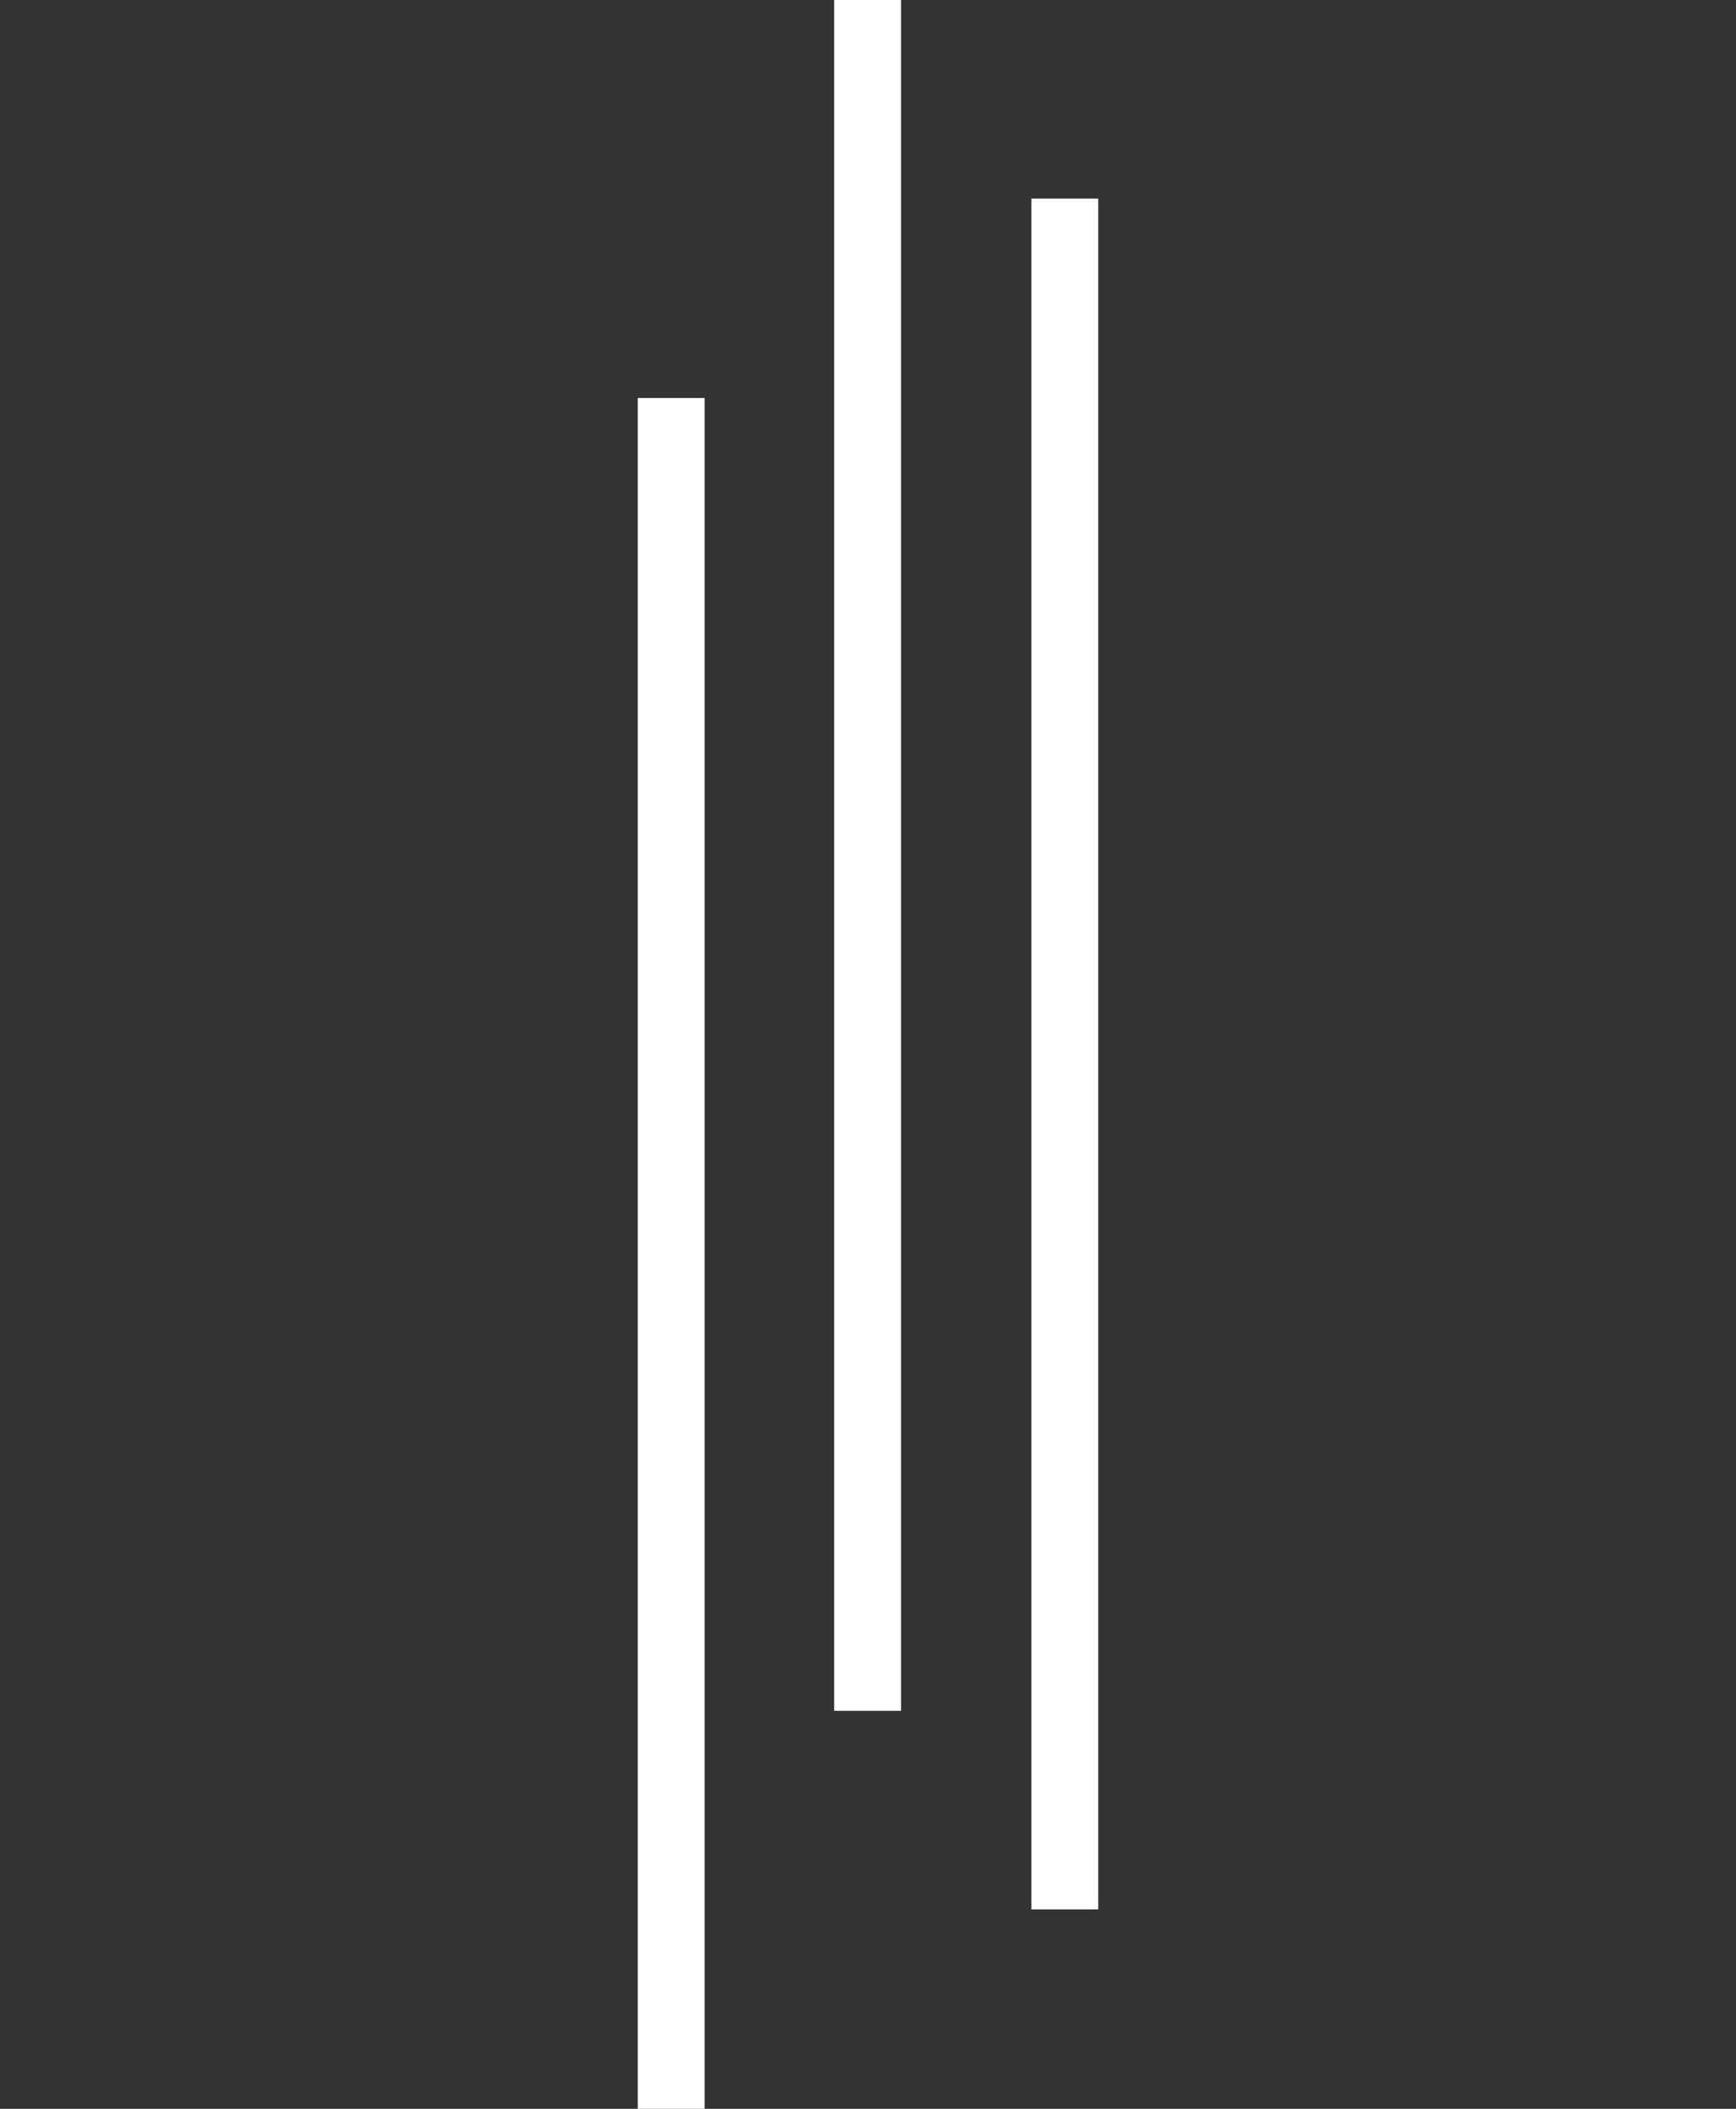
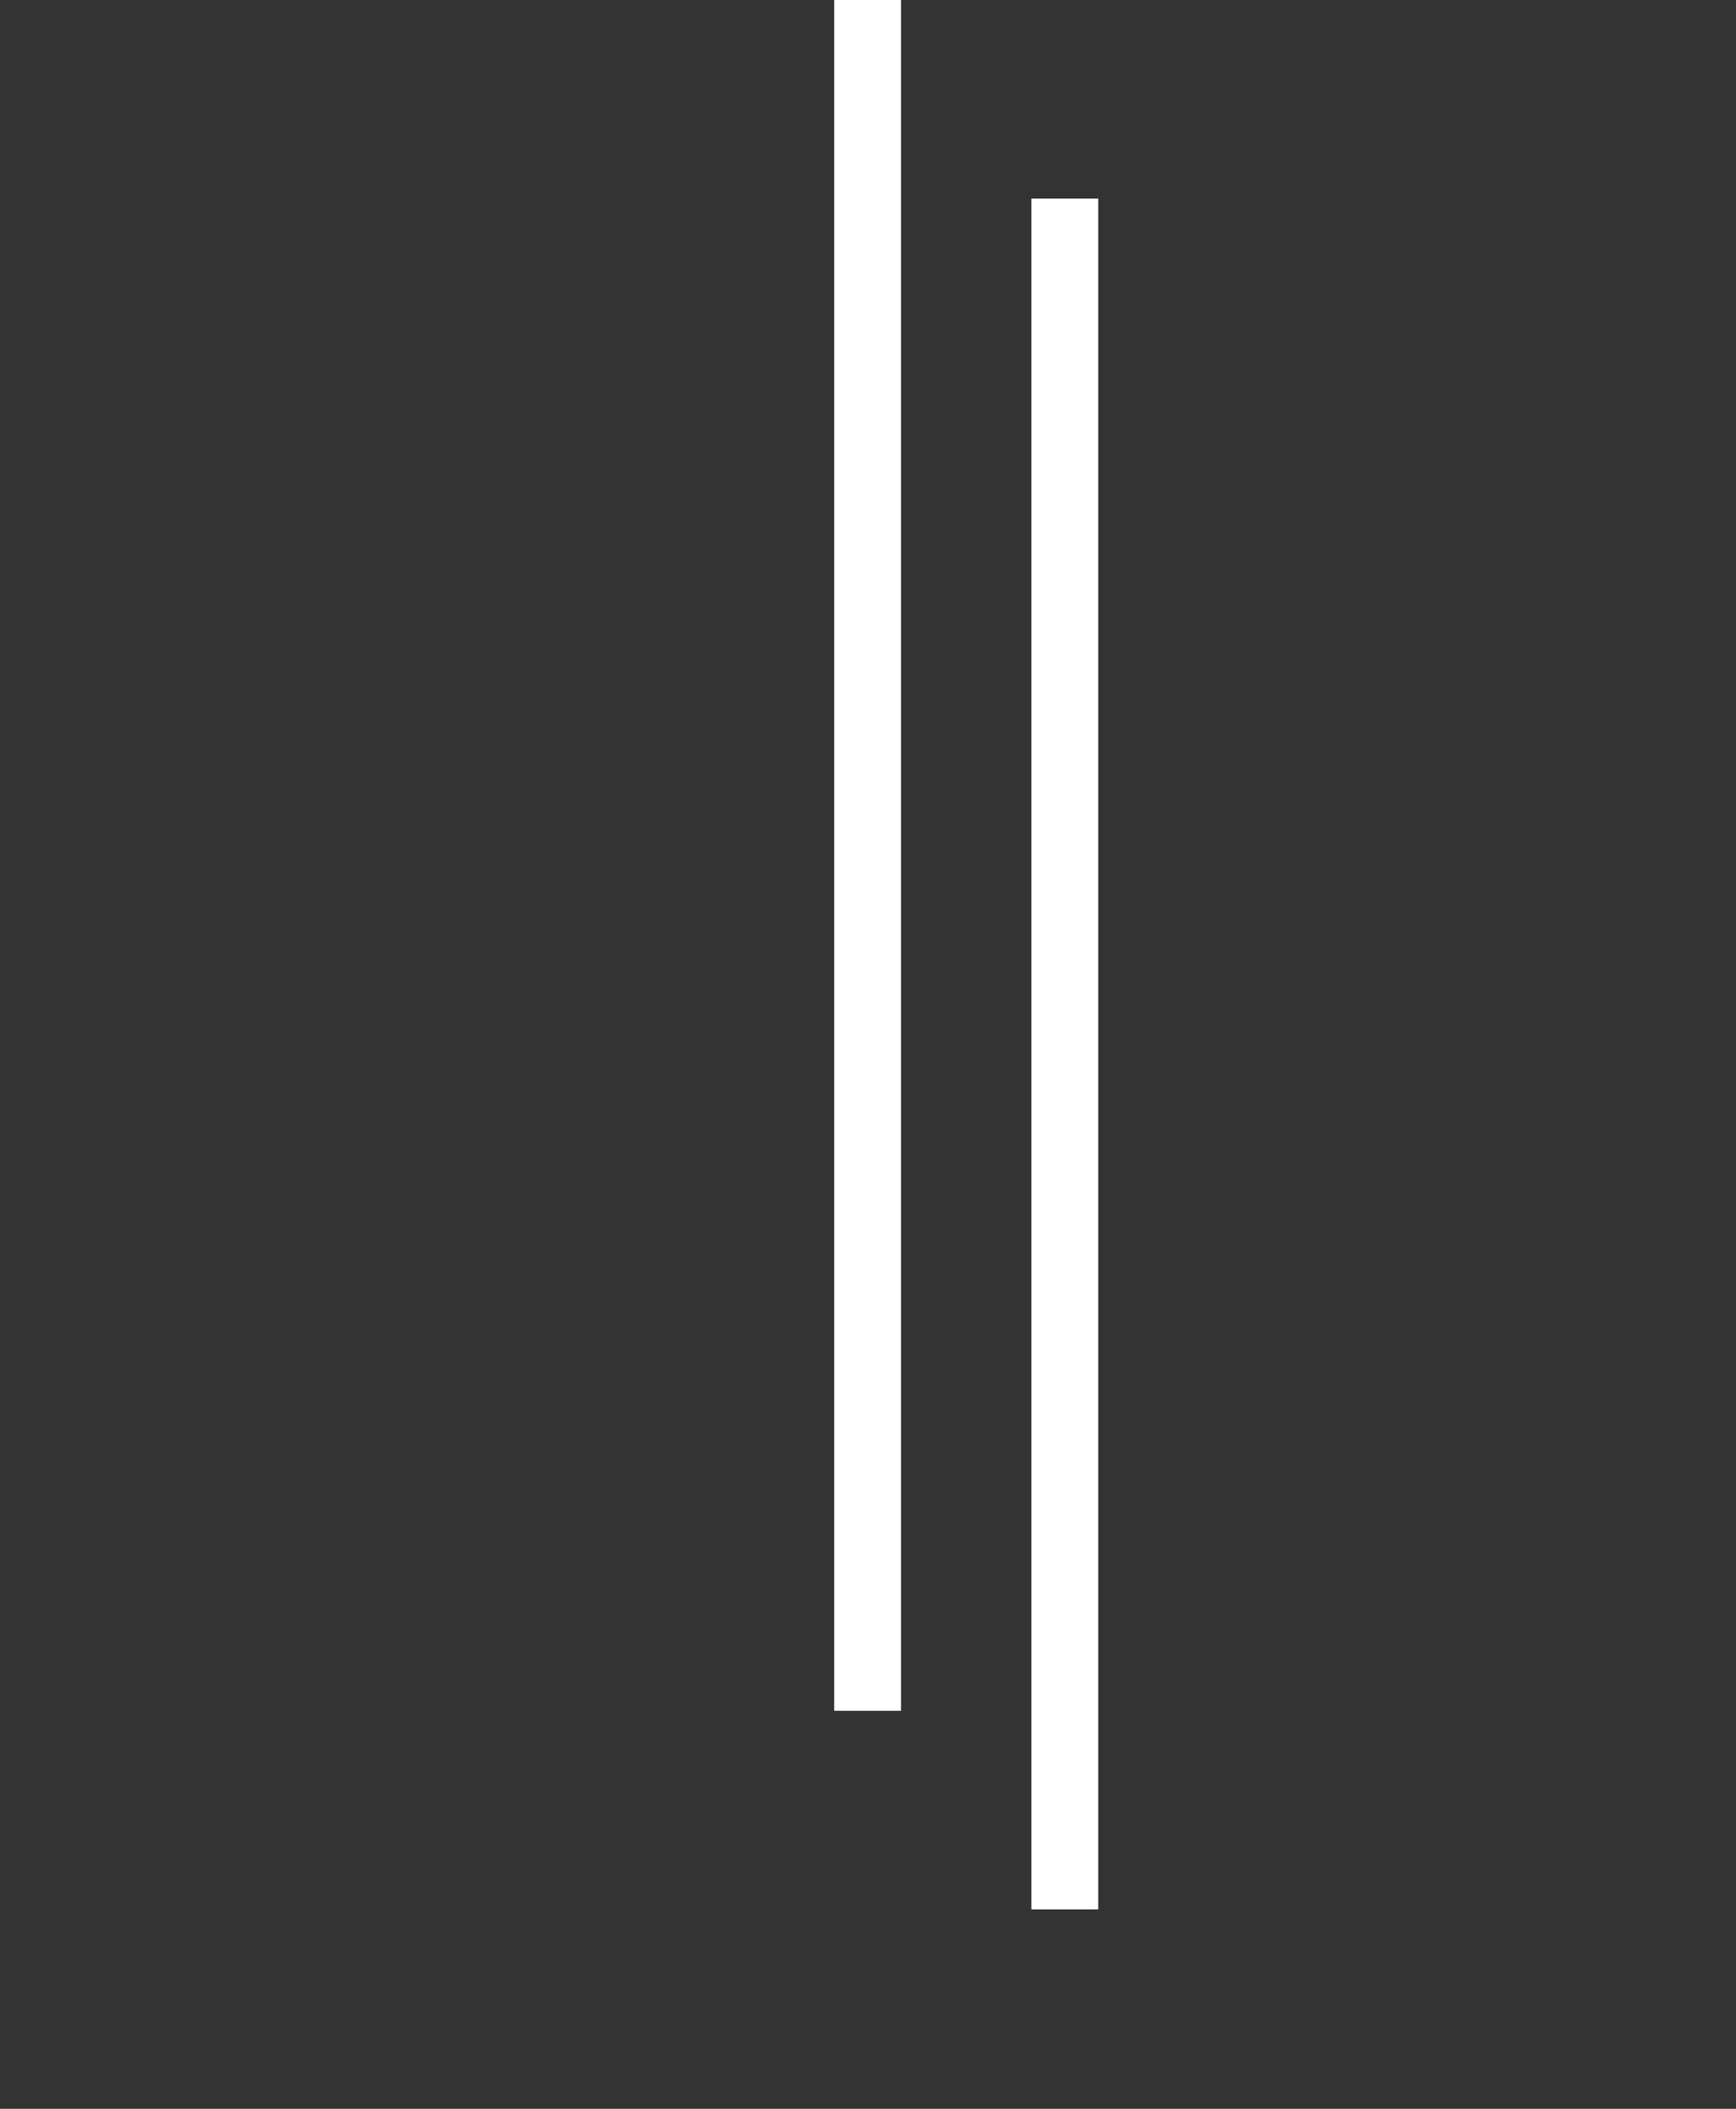
<svg xmlns="http://www.w3.org/2000/svg" width="70" height="85" viewBox="0 0 70 85" fill="none">
  <rect x="0" y="0" width="70" height="85" fill="#333333" stroke="none" />
-   <path d="M44.284 8.004H41.589V76.962H44.284V8.004Z" fill="white" />
-   <path d="M28.411 16.043H25.716V85H28.411V16.043Z" fill="white" />
+   <path d="M44.284 8.004H41.589V76.962H44.284V8.004" fill="white" />
  <path d="M36.331 0H33.636V68.957H36.331V0Z" fill="white" />
</svg>